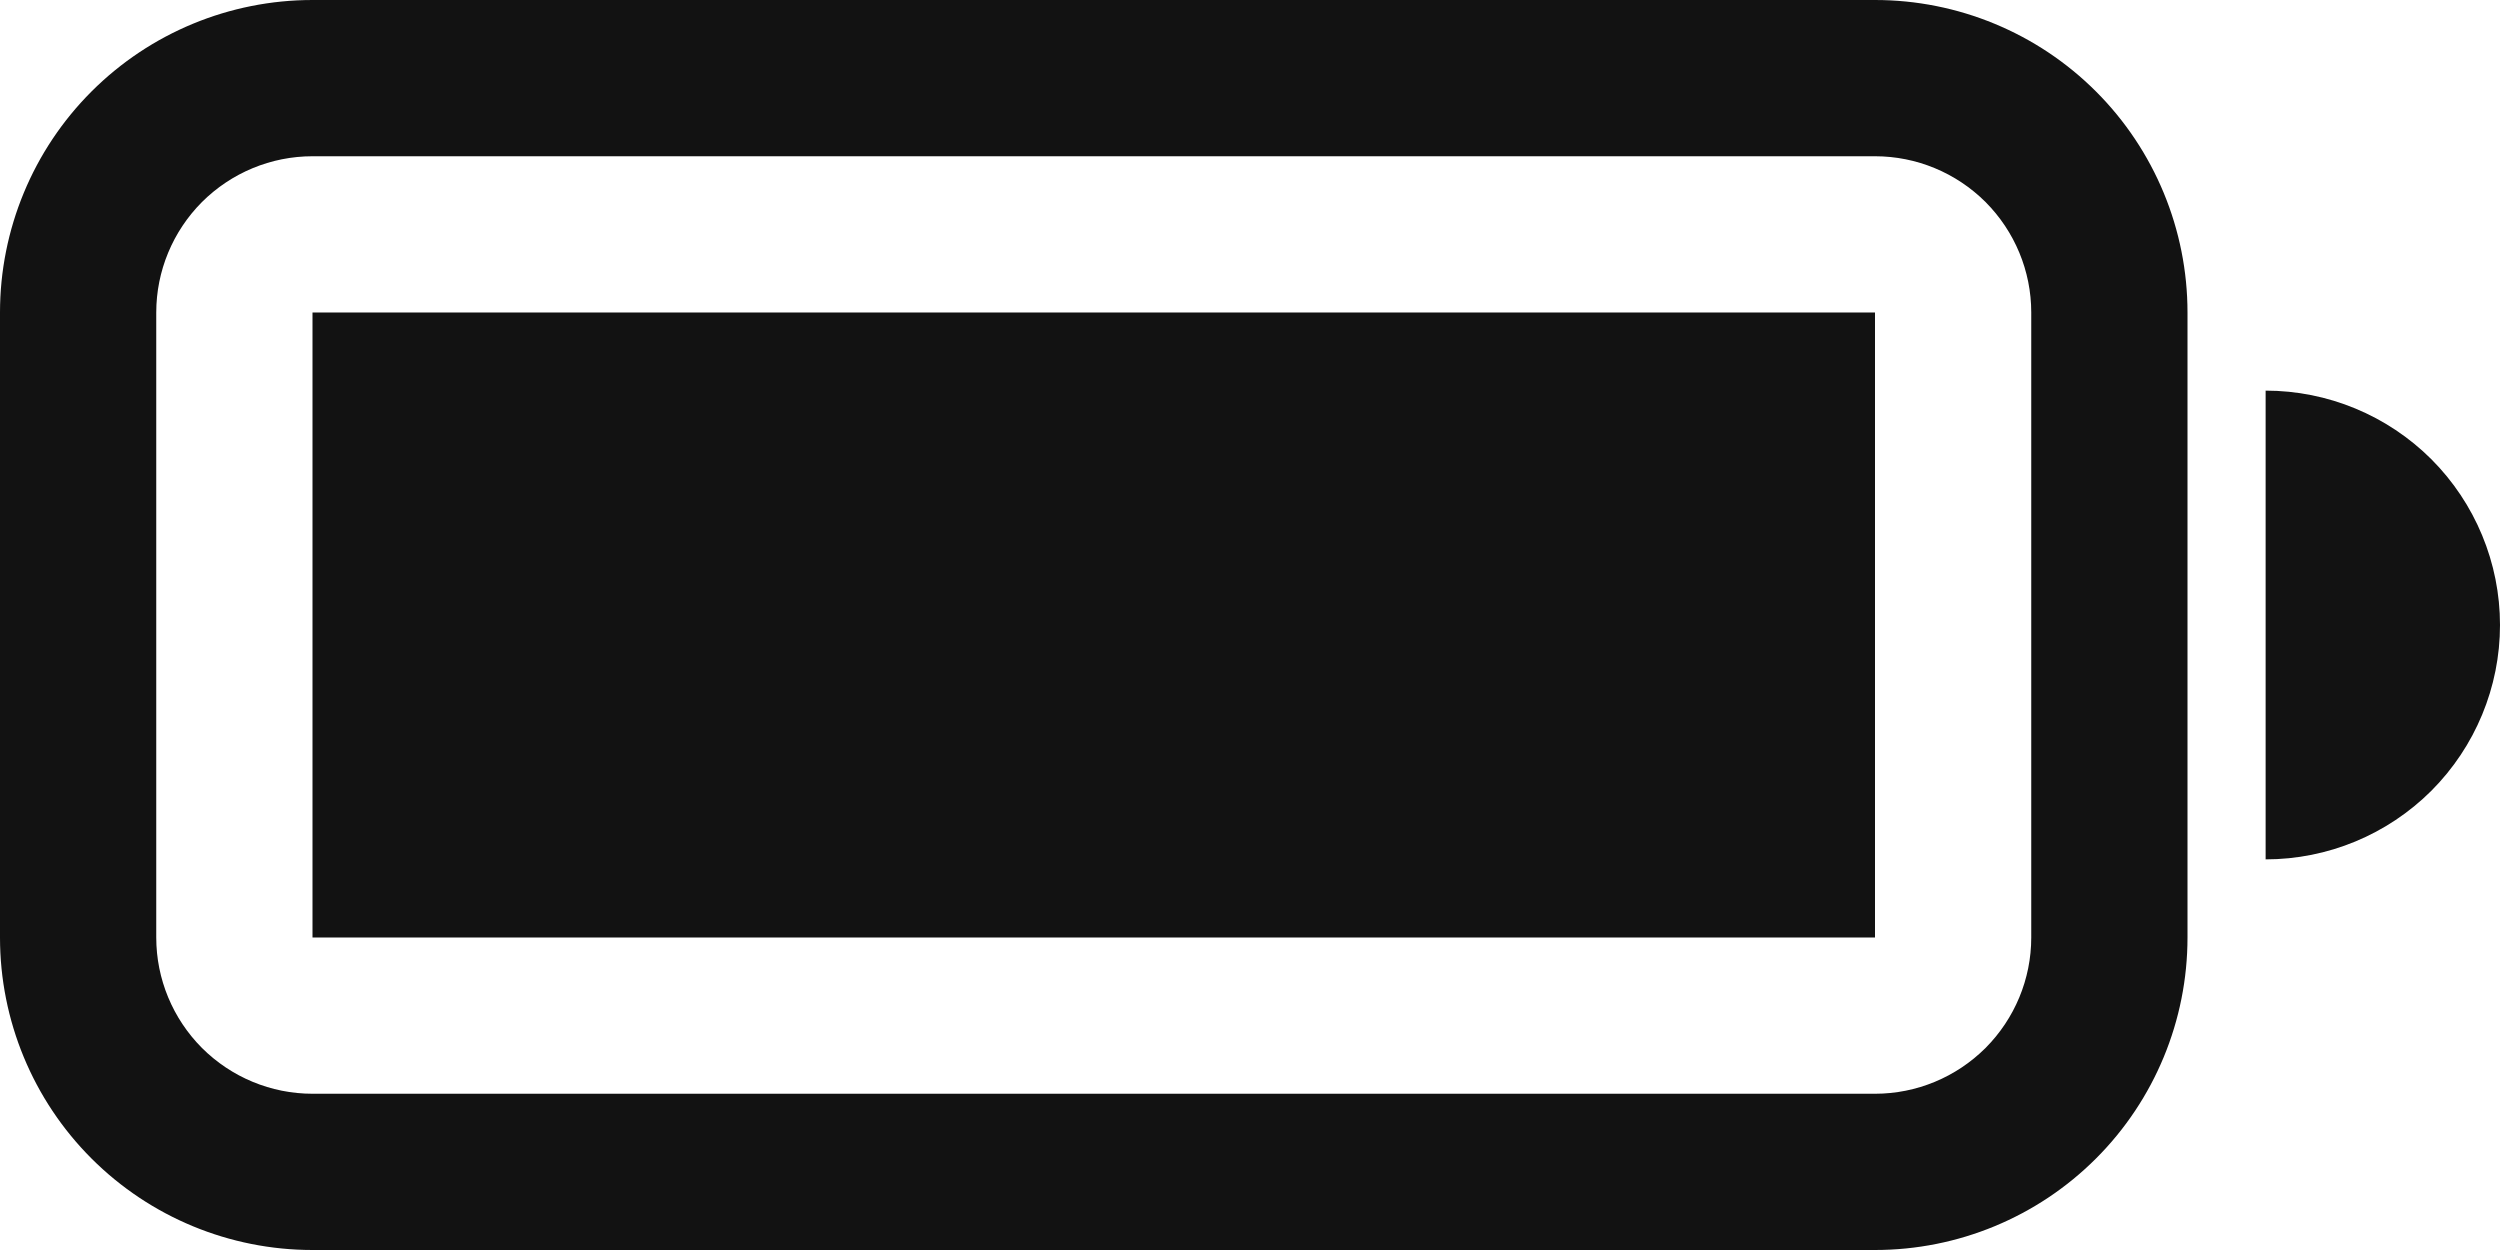
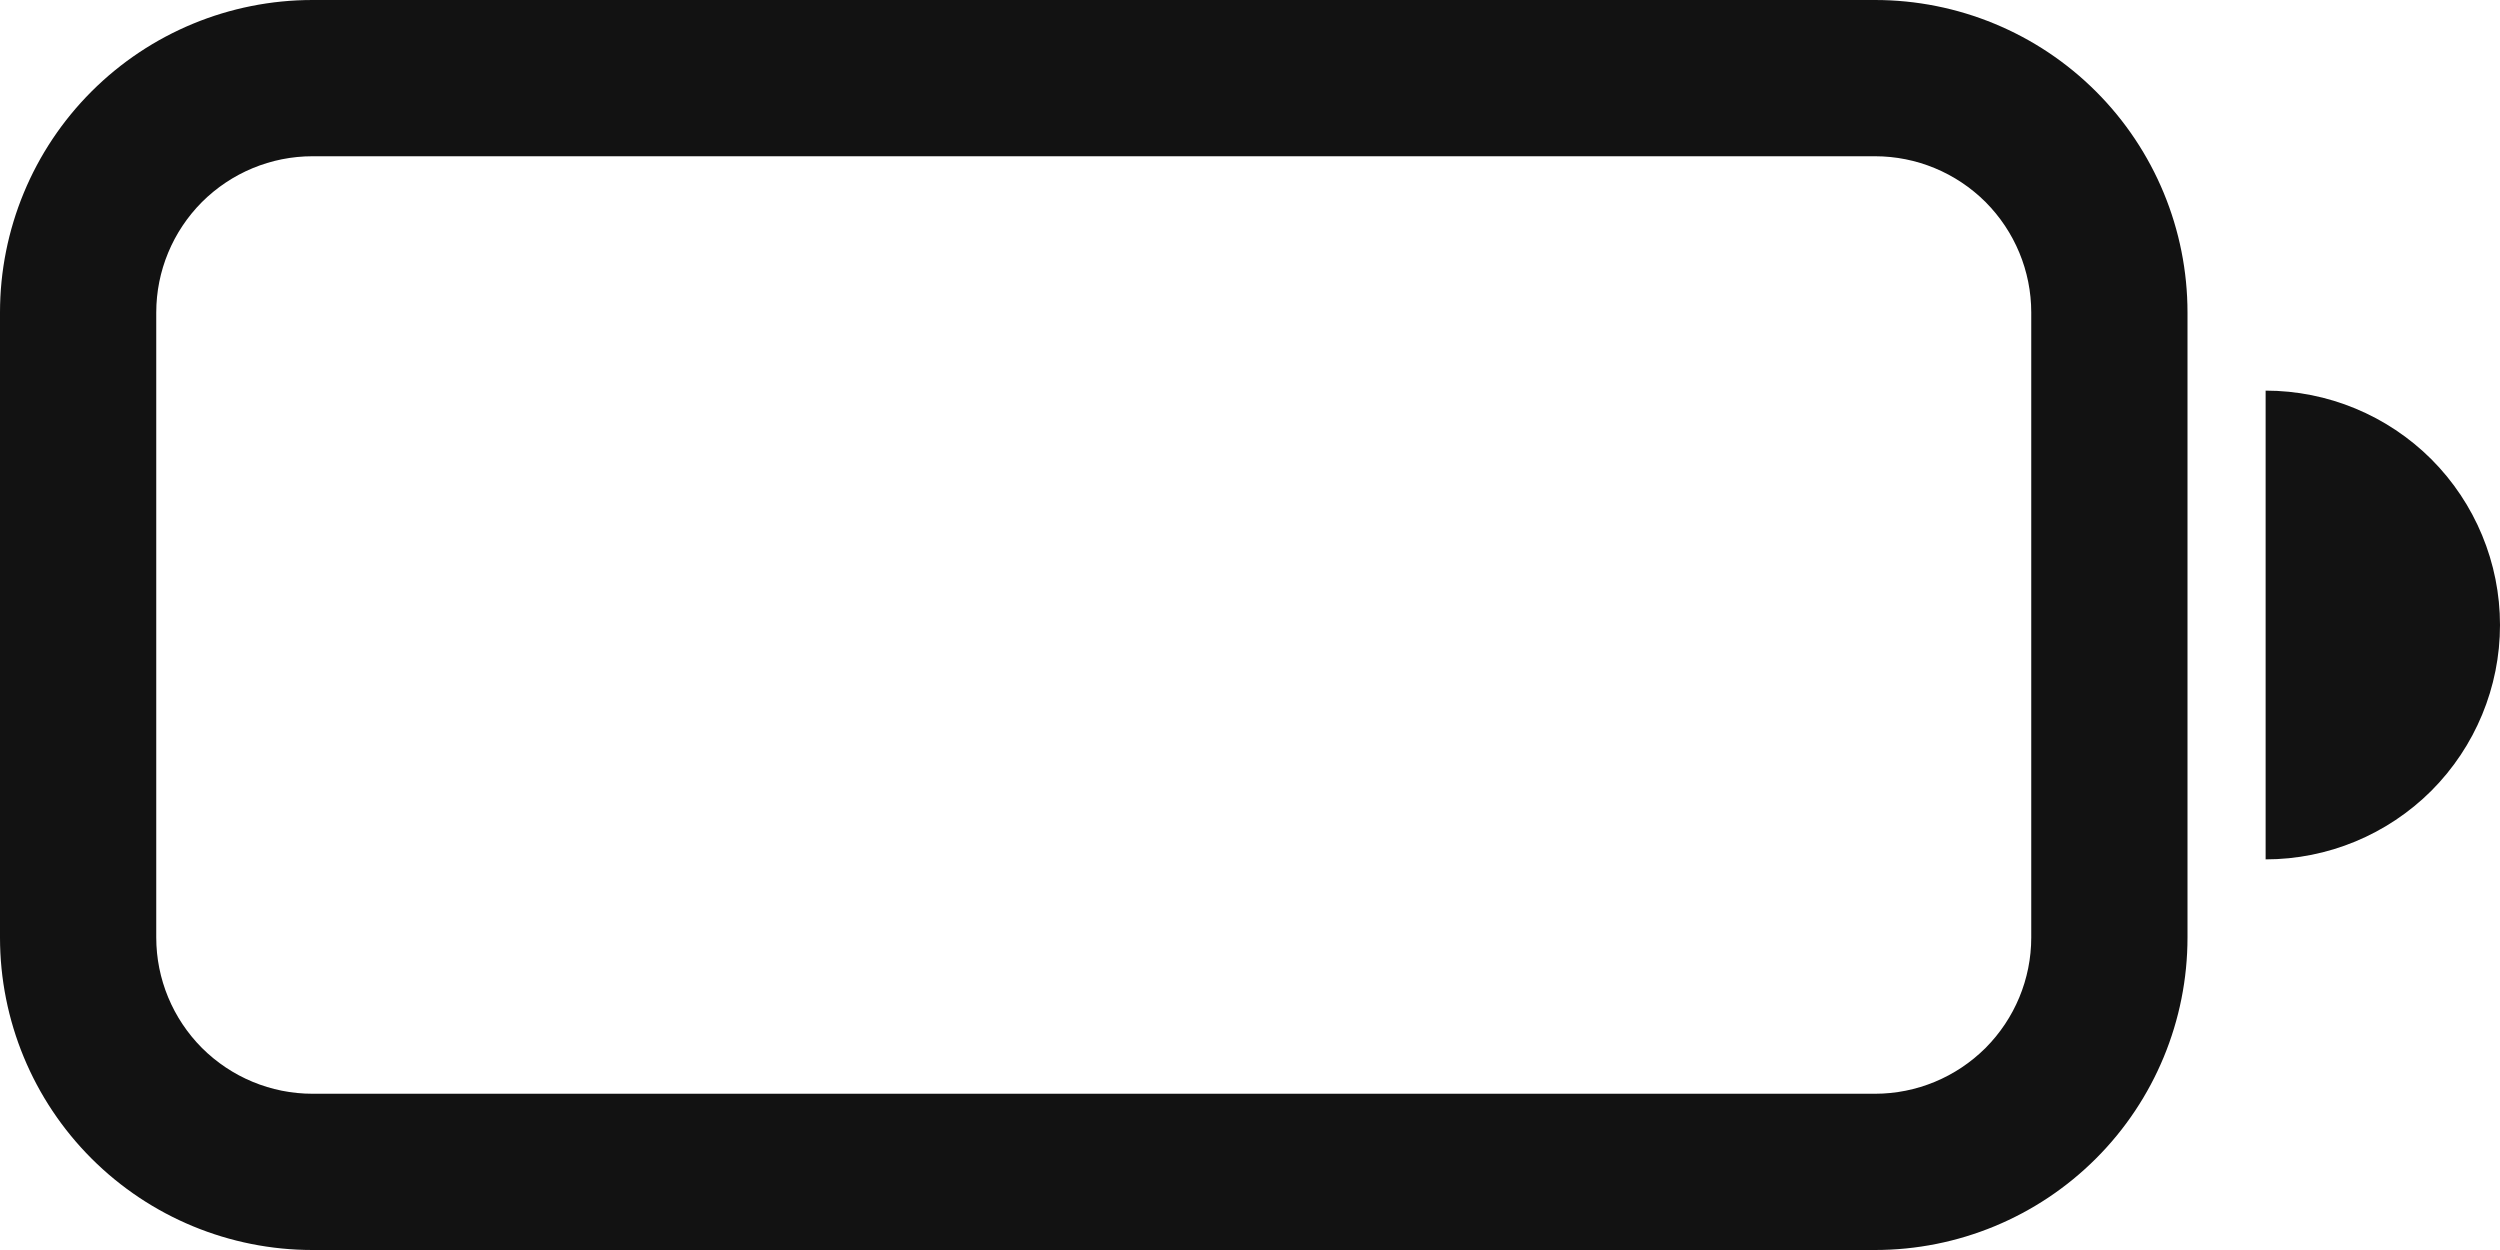
<svg xmlns="http://www.w3.org/2000/svg" width="20" height="10" viewBox="0 0 20 10" fill="none">
-   <path d="M2.5 2.5H15V7.5H2.5V2.5Z" fill="#121212" />
  <path d="M2.5 0C1.837 0 1.201 0.263 0.732 0.732C0.263 1.201 0 1.837 0 2.5L0 7.5C0 8.163 0.263 8.799 0.732 9.268C1.201 9.737 1.837 10 2.5 10H15C15.663 10 16.299 9.737 16.768 9.268C17.237 8.799 17.5 8.163 17.5 7.5V2.5C17.5 1.837 17.237 1.201 16.768 0.732C16.299 0.263 15.663 0 15 0H2.5ZM15 1.25C15.332 1.25 15.649 1.382 15.884 1.616C16.118 1.851 16.25 2.168 16.25 2.5V7.5C16.25 7.832 16.118 8.149 15.884 8.384C15.649 8.618 15.332 8.75 15 8.75H2.5C2.168 8.75 1.851 8.618 1.616 8.384C1.382 8.149 1.25 7.832 1.25 7.5V2.5C1.25 2.168 1.382 1.851 1.616 1.616C1.851 1.382 2.168 1.25 2.5 1.25H15ZM20 5C20 5.497 19.802 5.974 19.451 6.326C19.099 6.677 18.622 6.875 18.125 6.875V3.125C18.622 3.125 19.099 3.323 19.451 3.674C19.802 4.026 20 4.503 20 5Z" fill="#121212" />
</svg>